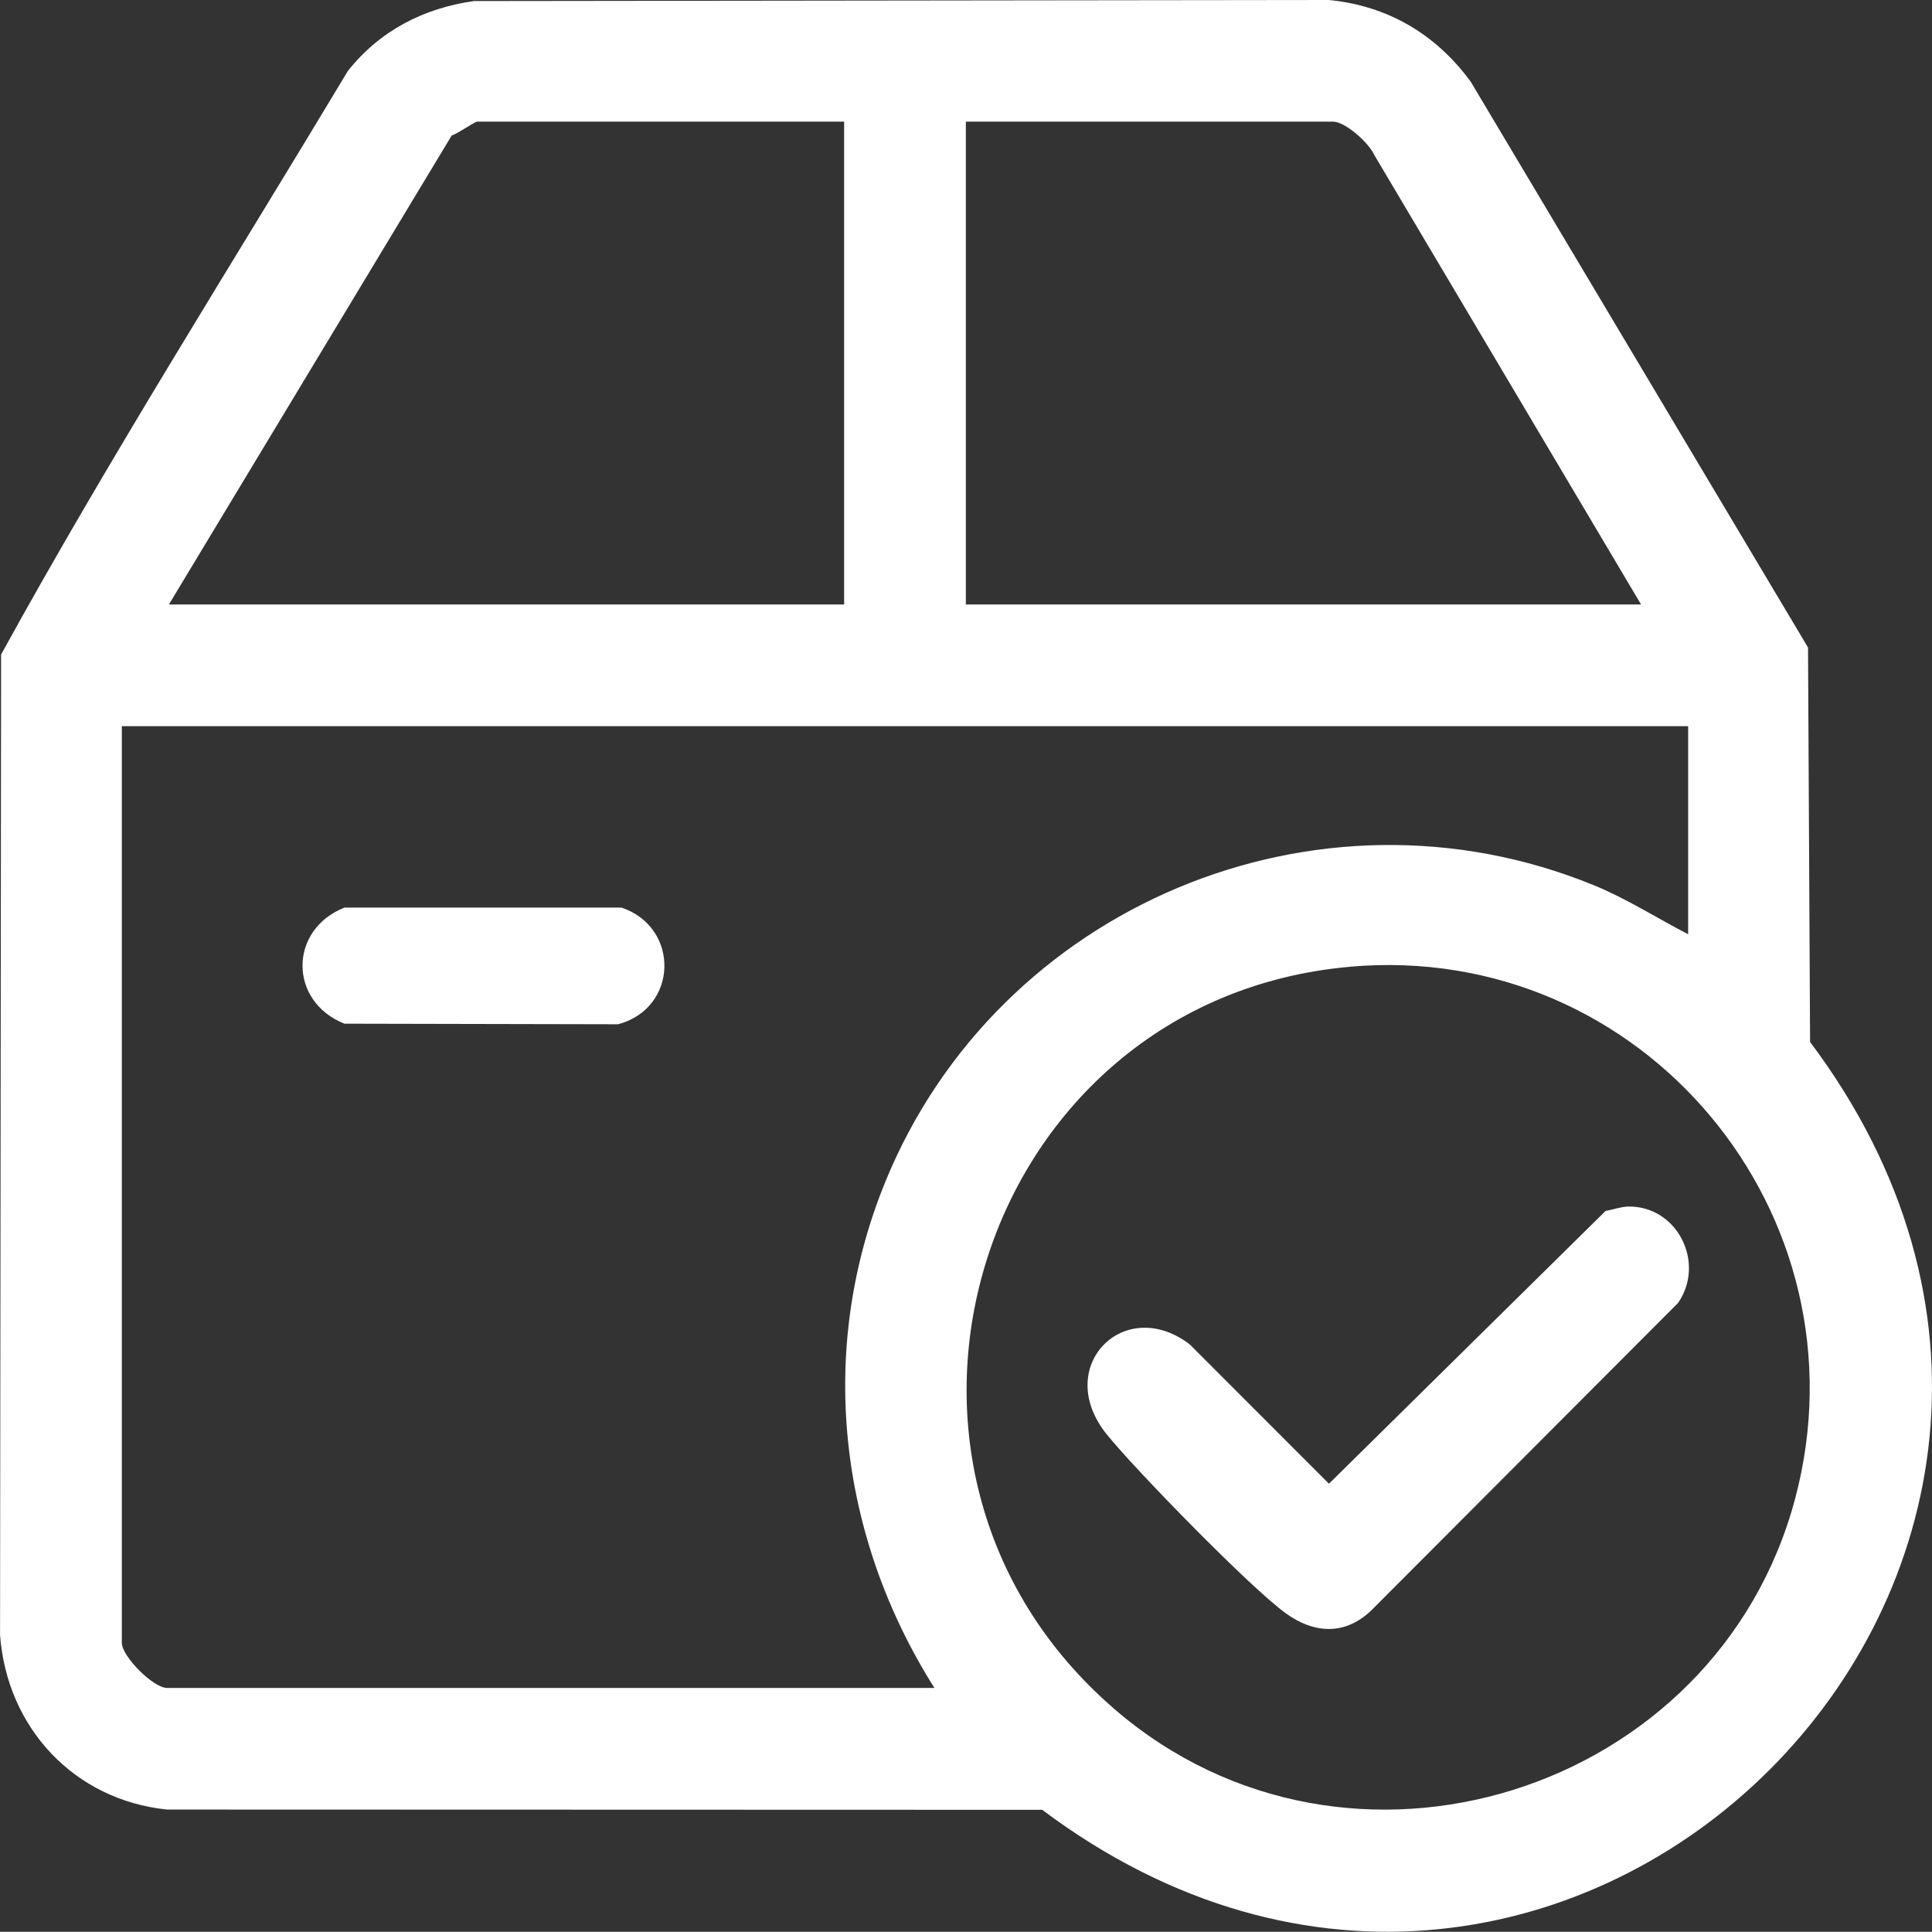
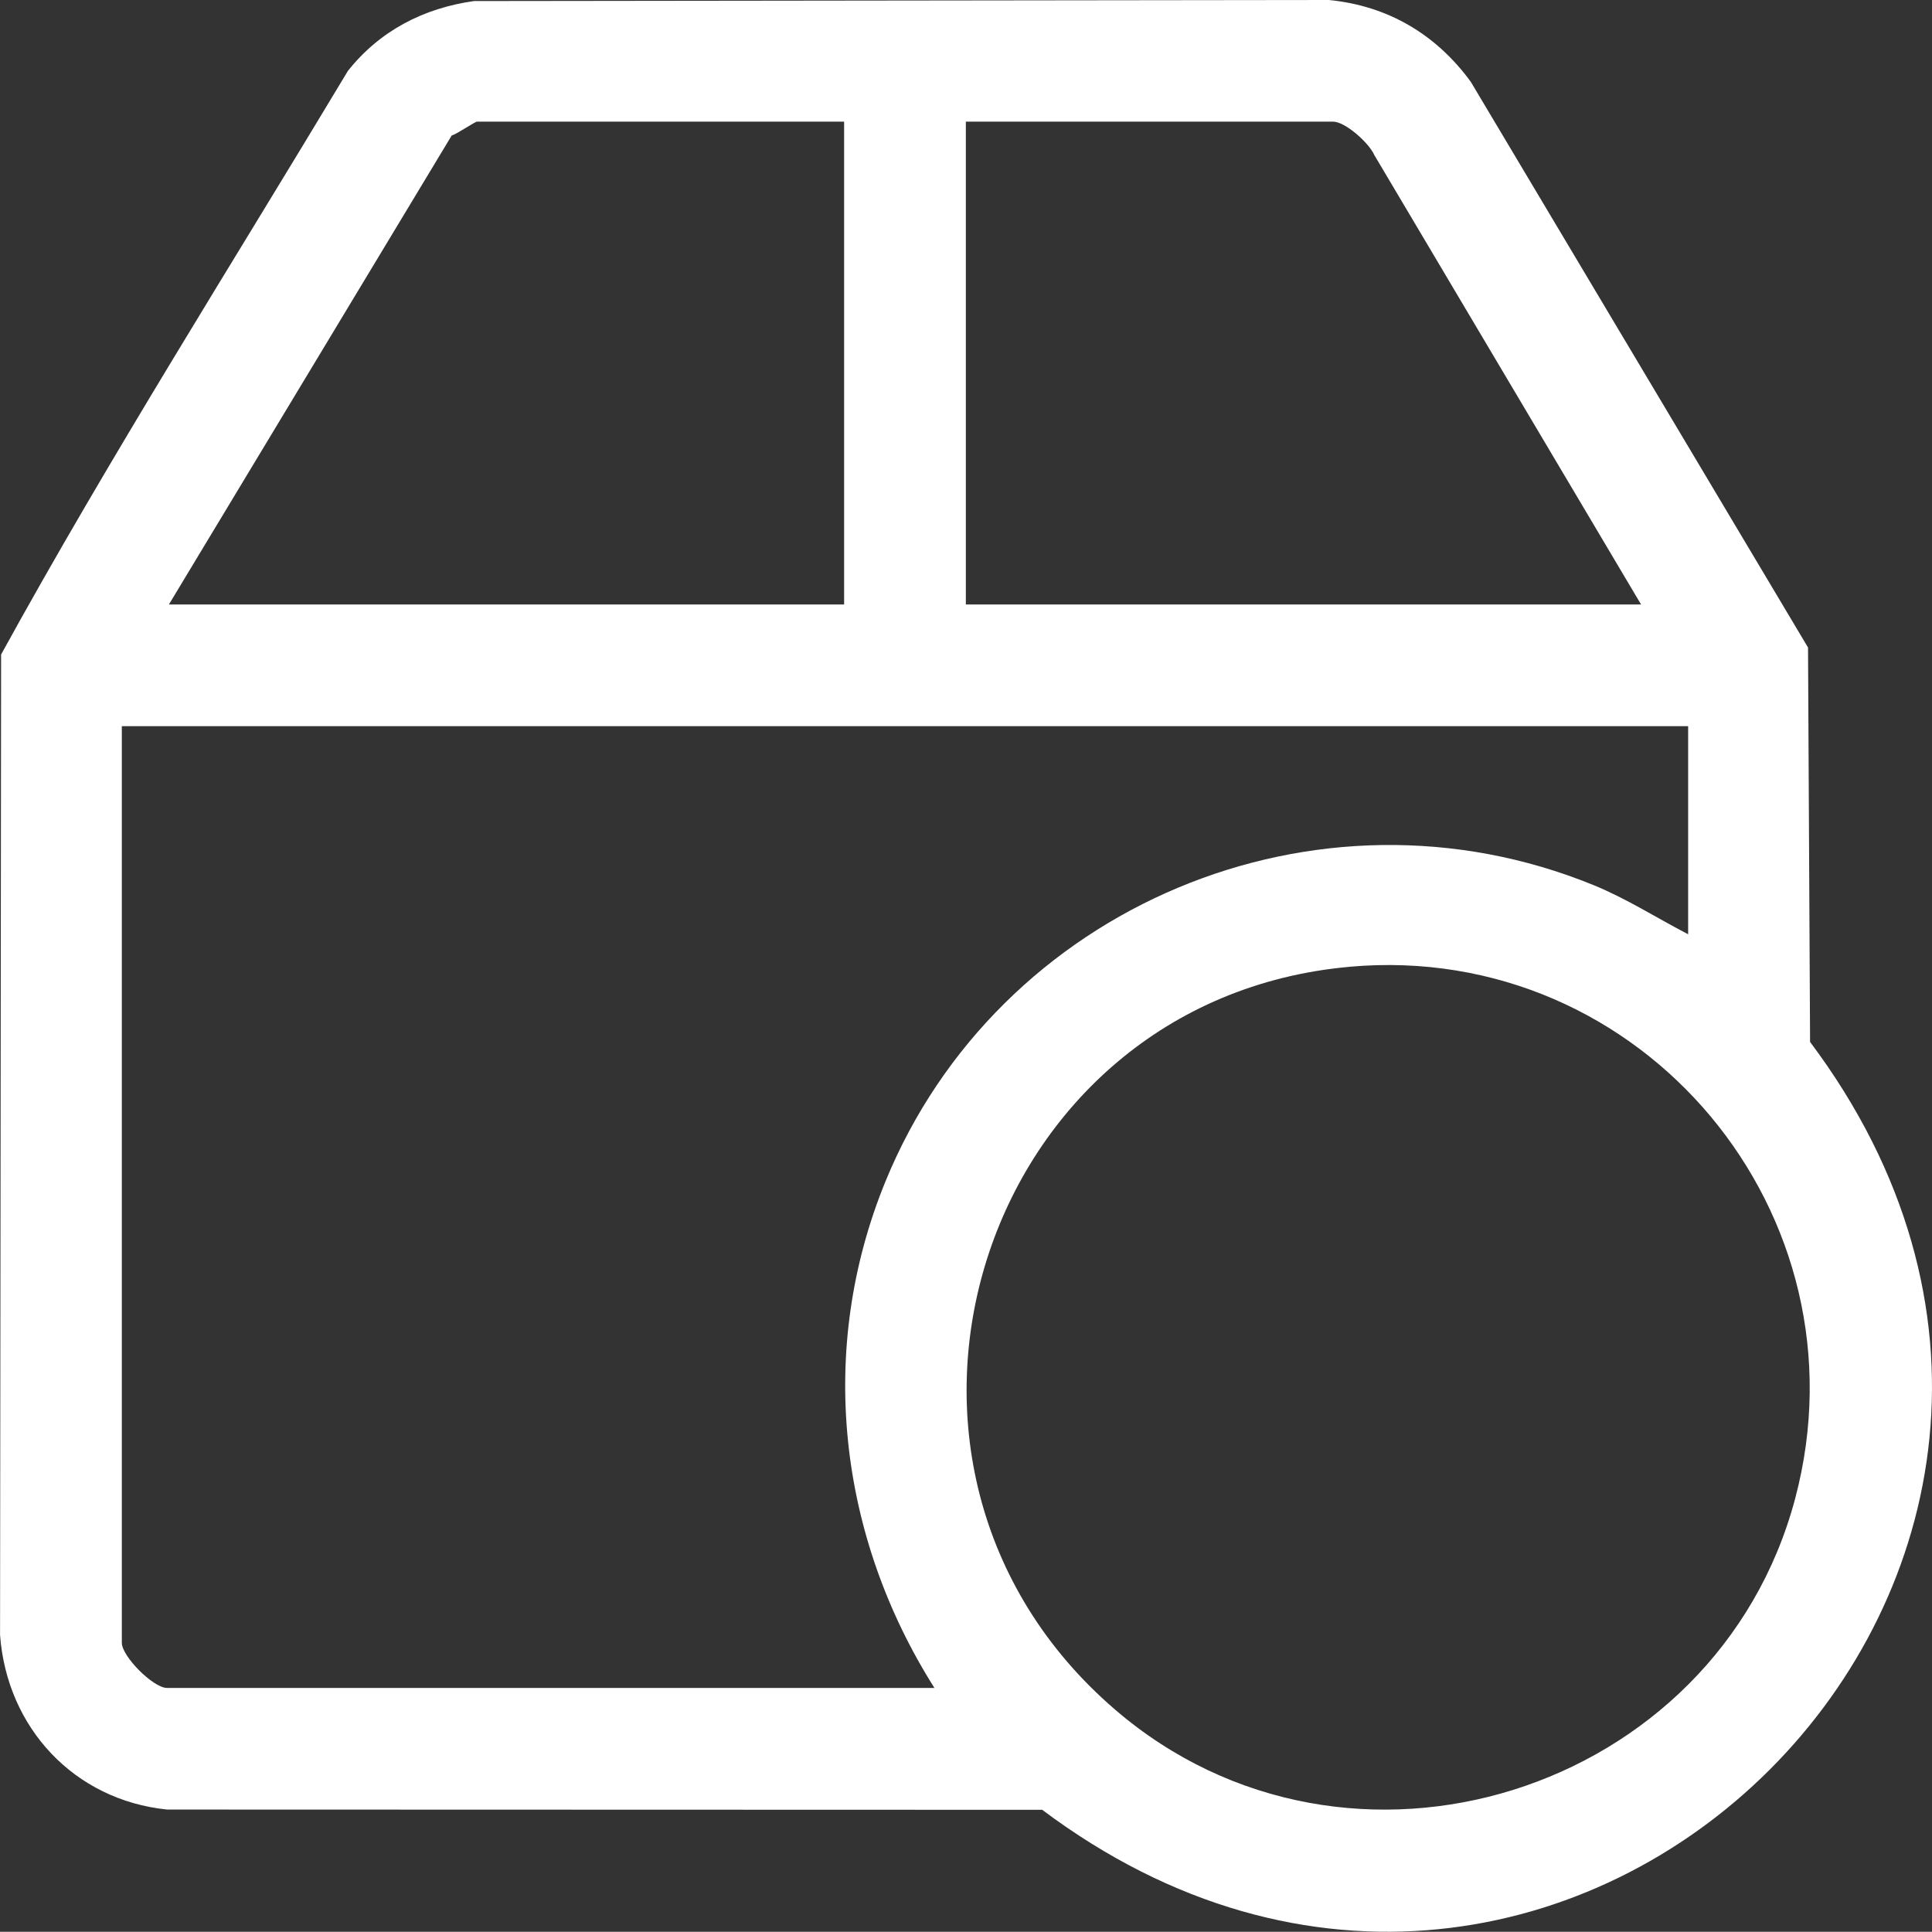
<svg xmlns="http://www.w3.org/2000/svg" id="Layer_2" data-name="Layer 2" viewBox="0 0 368.4 368.36">
  <rect x="0" y="0" width="368.4" height="368.36" fill="#333333" stroke="none" />
  <defs>
    <style>
      .cls-1 {
        fill: #fff;
      }
    </style>
  </defs>
  <g id="Layer_1-2" data-name="Layer 1">
    <path class="cls-1" d="M90.44.2l162.96-.2c11.25,1.1,20.45,6.55,27.06,15.61l64.3,107.86.39,75.21c74.9,99.83-46.55,221.34-146.42,146.42l-166.87-.05c-17.69-1.81-30.53-15.55-31.85-33.27L.21,124.8C20.95,87.08,44.15,50.5,66.34,13.52c6.09-7.67,14.42-11.97,24.1-13.33ZM160.96,23.19h-69.99c-.39,0-3.86,2.38-4.84,2.65l-53.92,89.42h128.75V23.19ZM312.92,115.26l-50.88-85.73c-1.02-2.29-5.51-6.34-7.88-6.34h-69.99v92.07h128.75ZM321.9,138.47H23.23v174.78c0,2.6,6,8.61,8.61,8.61h146.34c-18.35-29-22.48-64.44-9.35-96.55,21.45-52.44,82.24-78.13,135.09-56.51,6.25,2.56,12.01,6.25,17.98,9.35v-39.67ZM257.38,184.35c-70.56,6.26-98.95,95-44.77,141.63,44.47,38.27,114.77,16,129.7-40.24,14.38-54.16-29.08-106.35-84.93-101.4Z" />
-     <path class="cls-1" d="M65.68,173.06h52.82c11.17,3.75,10.88,19.16-.63,22.25l-52.19-.11c-10.66-4.23-10.66-17.91,0-22.14Z" />
-     <path class="cls-1" d="M310.42,230.07c9.41-.19,14.86,10.72,9.56,18.38l-58.32,58.45c-4.99,4.94-10.95,4.72-16.48.73-6.72-4.84-28.49-27.16-34.08-34.04-10.5-12.93,3.26-26.78,15.75-17.25l26.56,26.58,52.75-52.02c1.36-.22,2.92-.8,4.25-.83Z" />
  </g>
</svg>